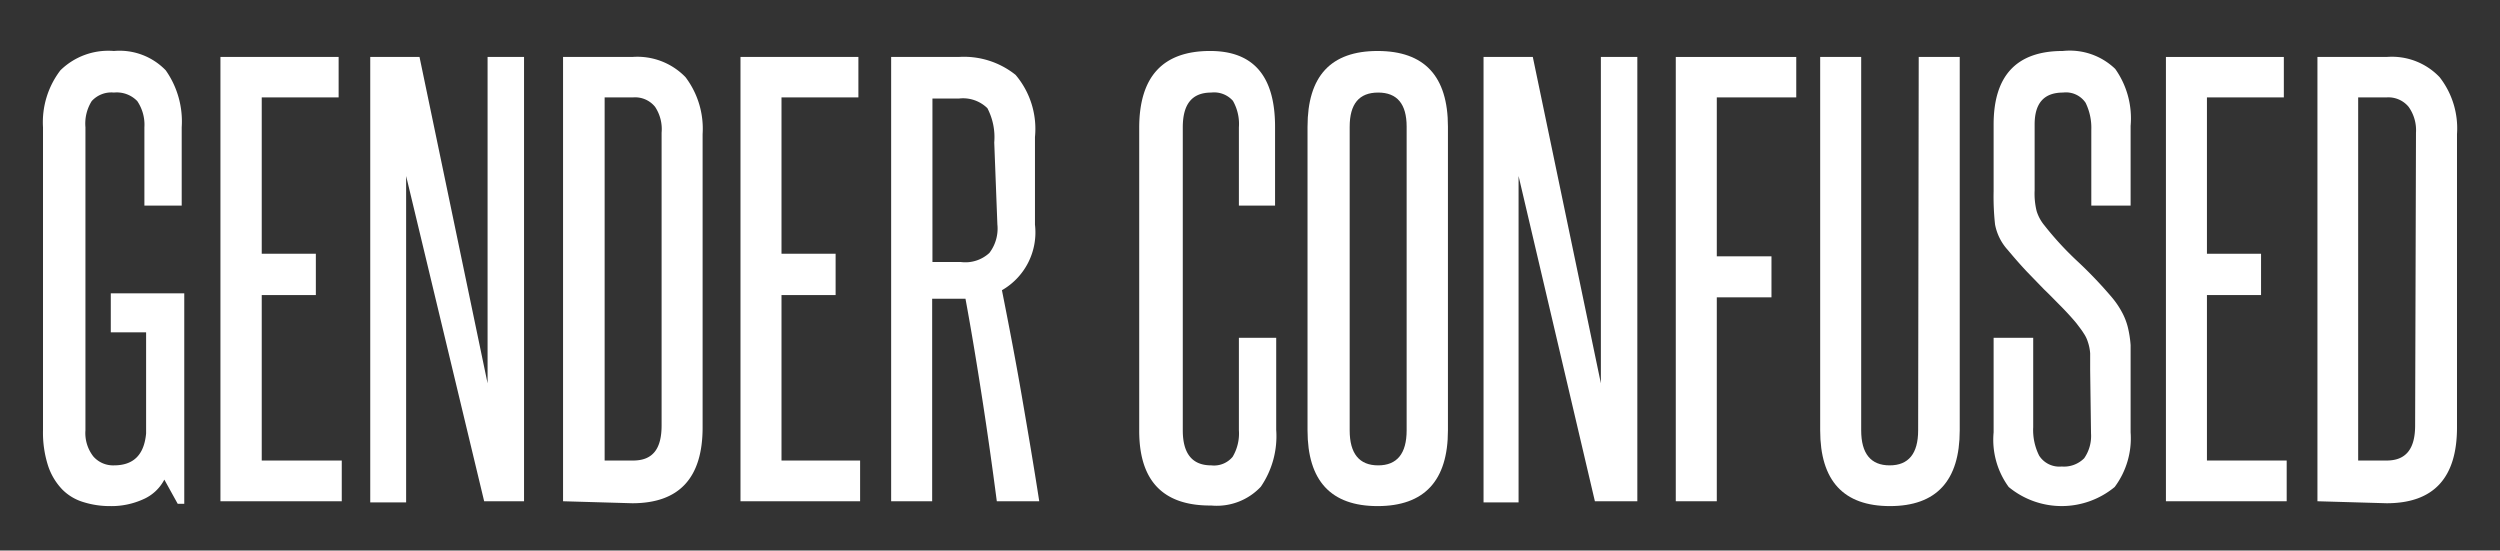
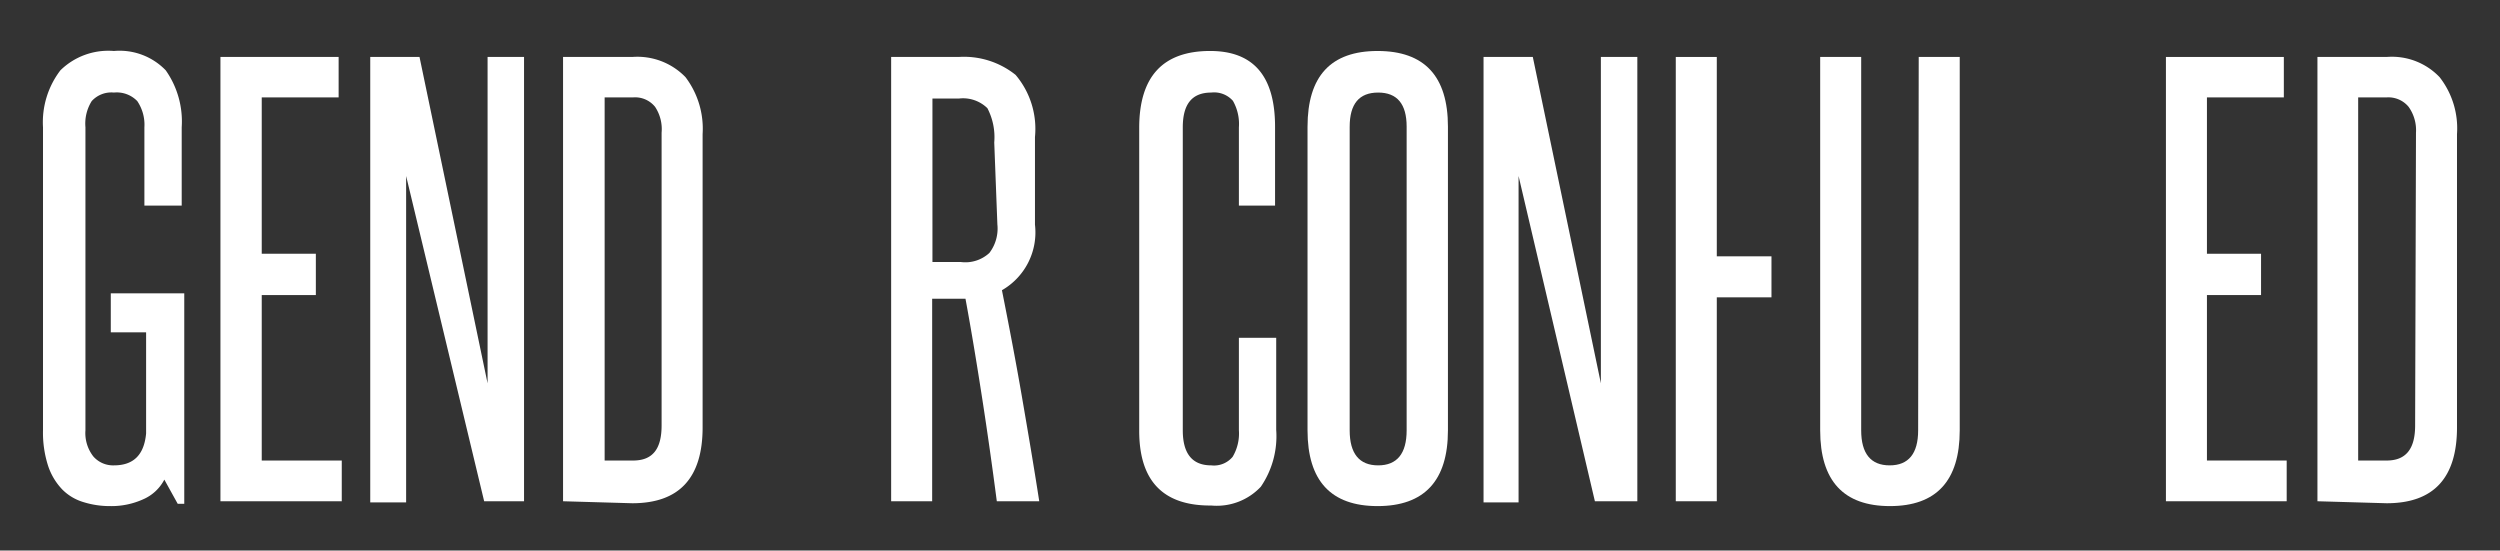
<svg xmlns="http://www.w3.org/2000/svg" id="Layer_1" data-name="Layer 1" viewBox="0 0 87.78 19.33">
  <rect x="0" y="0" width="87.78" height="19.33" fill="#333333" stroke="none" />
  <defs>
    <style>.cls-1{fill:#fff;}</style>
  </defs>
  <title>GenderConfused_1</title>
  <path class="cls-1" d="M6.24,17.69l-.47-.85a1.51,1.51,0,0,1-.74.69,2.7,2.7,0,0,1-1.16.24,3.09,3.09,0,0,1-.94-.14,1.74,1.74,0,0,1-.74-.44,2.19,2.19,0,0,1-.5-.83,3.8,3.8,0,0,1-.18-1.25V4.47a3,3,0,0,1,.61-2A2.4,2.4,0,0,1,4,1.79a2.25,2.25,0,0,1,1.82.68,3.12,3.12,0,0,1,.56,2V7.22H5.07V4.47a1.48,1.48,0,0,0-.25-.92A1,1,0,0,0,4,3.25a.93.93,0,0,0-.78.3A1.49,1.49,0,0,0,3,4.47V15.11a1.33,1.33,0,0,0,.28.92.92.92,0,0,0,.72.31c.69,0,1.06-.37,1.13-1.12V11.67H3.89V10.3H6.47v7.39Z" />
  <path class="cls-1" d="M7.74,17.6V2h4.15V3.42H9.19V8.91h1.9v1.45H9.19v5.81H12V17.6Z" />
  <path class="cls-1" d="M17,17.6,14.26,6.18c0,1.19,0,2.34,0,3.46v8H13V2h1.73l2.39,11.46c0-1.08,0-2.13,0-3.17V2H18.4V17.6Z" />
  <path class="cls-1" d="M19.77,17.6V2H22.2a2.35,2.35,0,0,1,1.87.71,3,3,0,0,1,.6,2v10.3c0,1.77-.82,2.66-2.47,2.66ZM23.23,4.66A1.41,1.41,0,0,0,23,3.75a.9.9,0,0,0-.77-.33h-1V16.17h1c.69,0,1-.41,1-1.23Z" />
-   <path class="cls-1" d="M26,17.6V2h4.14V3.42h-2.7V8.91h1.9v1.45h-1.9v5.81H30.2V17.6Z" />
  <path class="cls-1" d="M35,17.6c-.16-1.23-.33-2.43-.51-3.59s-.37-2.33-.59-3.52l-.17,0h-1V17.6H31.29V2h2.37a2.9,2.9,0,0,1,2,.63,2.93,2.93,0,0,1,.68,2.18V7.89a2.34,2.34,0,0,1-1.16,2.3c.25,1.26.49,2.51.7,3.73s.42,2.45.61,3.68ZM34.91,5a2.2,2.2,0,0,0-.24-1.2,1.22,1.22,0,0,0-1-.34h-.93V9.2h1a1.24,1.24,0,0,0,1-.32,1.41,1.41,0,0,0,.28-1Z" />
  <path class="cls-1" d="M43.5,11.86h1.31v3.23a3.14,3.14,0,0,1-.54,2,2.12,2.12,0,0,1-1.74.66Q40,17.77,40,15.13V4.49q0-2.7,2.49-2.7c1.52,0,2.28.88,2.28,2.66V7.22H43.5V4.47a1.64,1.64,0,0,0-.21-.93.88.88,0,0,0-.76-.29c-.68,0-1,.41-1,1.22V15.11q0,1.23,1,1.23a.85.85,0,0,0,.75-.3,1.6,1.6,0,0,0,.22-.93Z" />
  <path class="cls-1" d="M45.91,4.45c0-1.78.82-2.66,2.46-2.66s2.47.88,2.47,2.66V15.11c0,1.77-.83,2.66-2.47,2.66s-2.46-.89-2.46-2.66Zm3.48,0q0-1.2-1-1.2c-.67,0-1,.4-1,1.2V15.11c0,.82.34,1.23,1,1.23s1-.41,1-1.23Z" />
  <path class="cls-1" d="M56,17.6,53.32,6.18c0,1.19,0,2.34,0,3.46v8H52.09V2h1.73l2.39,11.46c0-1.08,0-2.13,0-3.17V2h1.28V17.6Z" />
-   <path class="cls-1" d="M58.84,17.6V2h4.23V3.42H60.28V9H62.2v1.44H60.28V17.6Z" />
+   <path class="cls-1" d="M58.84,17.6V2h4.23H60.28V9H62.2v1.44H60.28V17.6Z" />
  <path class="cls-1" d="M67.37,2h1.44V15.11c0,1.77-.82,2.66-2.45,2.66s-2.45-.89-2.45-2.66V2h1.44V15.11c0,.82.34,1.23,1,1.23s1-.41,1-1.23Z" />
-   <path class="cls-1" d="M73.39,13c0-.24,0-.44,0-.59a1.57,1.57,0,0,0-.08-.4,1.11,1.11,0,0,0-.15-.31c-.06-.1-.14-.2-.23-.32s-.38-.44-.57-.63-.38-.39-.59-.59l-.61-.63q-.31-.33-.66-.75a1.83,1.83,0,0,1-.45-.9A9.06,9.06,0,0,1,70,6.71V4.37q0-2.58,2.43-2.58a2.3,2.3,0,0,1,1.84.63,3,3,0,0,1,.54,2V7.22H73.43V4.56a2,2,0,0,0-.2-.95.83.83,0,0,0-.79-.36c-.67,0-1,.37-1,1.12V6.69a2.53,2.53,0,0,0,.07.72,1.46,1.46,0,0,0,.27.5,11.14,11.14,0,0,0,1.17,1.27,14.94,14.94,0,0,1,1.21,1.27,3,3,0,0,1,.34.5,2.25,2.25,0,0,1,.21.53,3.74,3.74,0,0,1,.1.64c0,.24,0,.52,0,.82v2.24a2.86,2.86,0,0,1-.56,1.92,2.92,2.92,0,0,1-3.72,0A2.81,2.81,0,0,1,70,15.18V11.86h1.39V15a2,2,0,0,0,.21,1,.84.84,0,0,0,.79.38,1,1,0,0,0,.79-.29,1.37,1.37,0,0,0,.24-.87Z" />
  <path class="cls-1" d="M76.05,17.6V2h4.14V3.42h-2.7V8.91h1.9v1.45h-1.9v5.81h2.8V17.6Z" />
  <path class="cls-1" d="M81.37,17.6V2H83.8a2.31,2.31,0,0,1,1.86.71,2.92,2.92,0,0,1,.61,2v10.3c0,1.77-.82,2.66-2.47,2.66ZM84.83,4.66a1.41,1.41,0,0,0-.26-.91.92.92,0,0,0-.77-.33h-1V16.17h1c.68,0,1-.41,1-1.23Z" />
</svg>